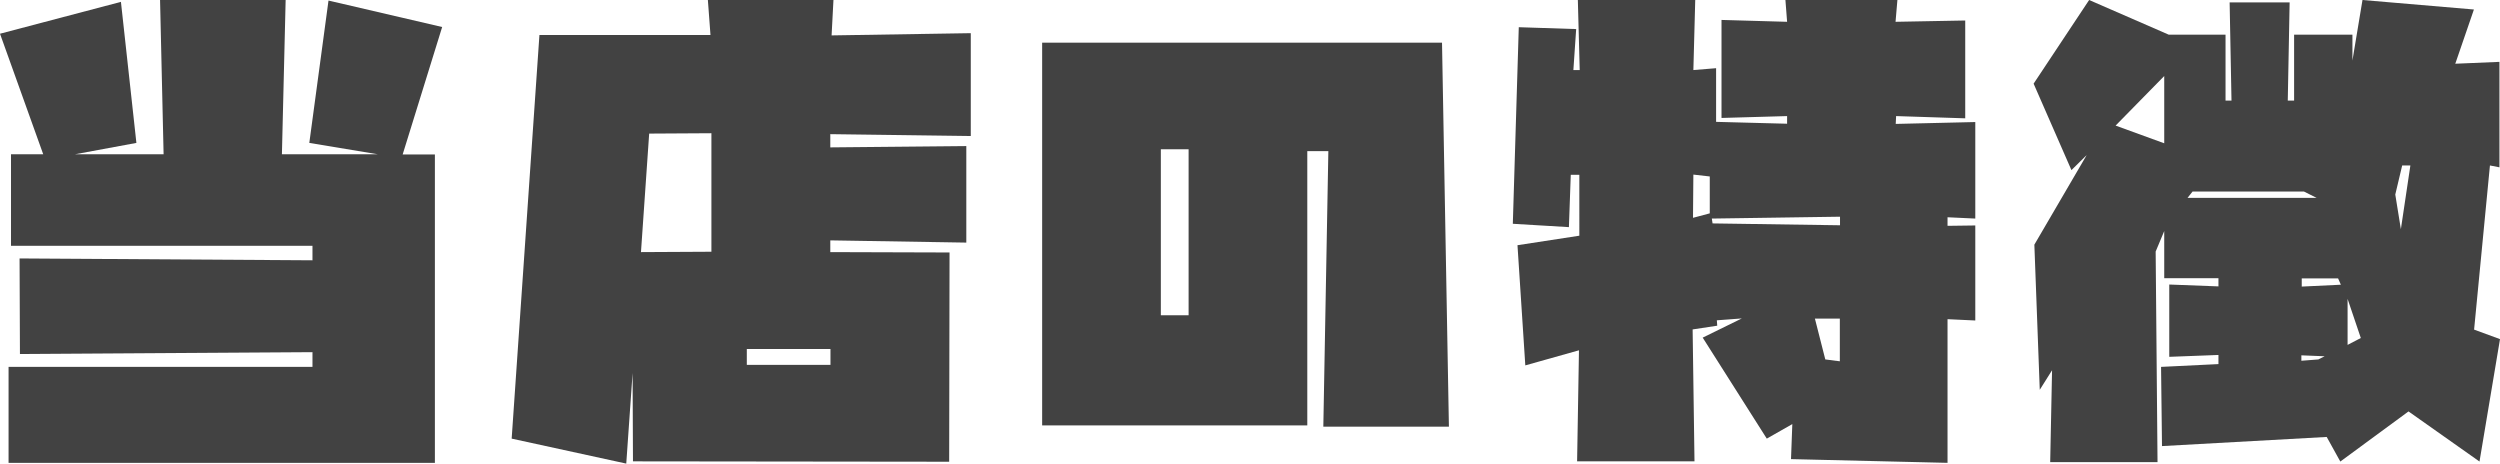
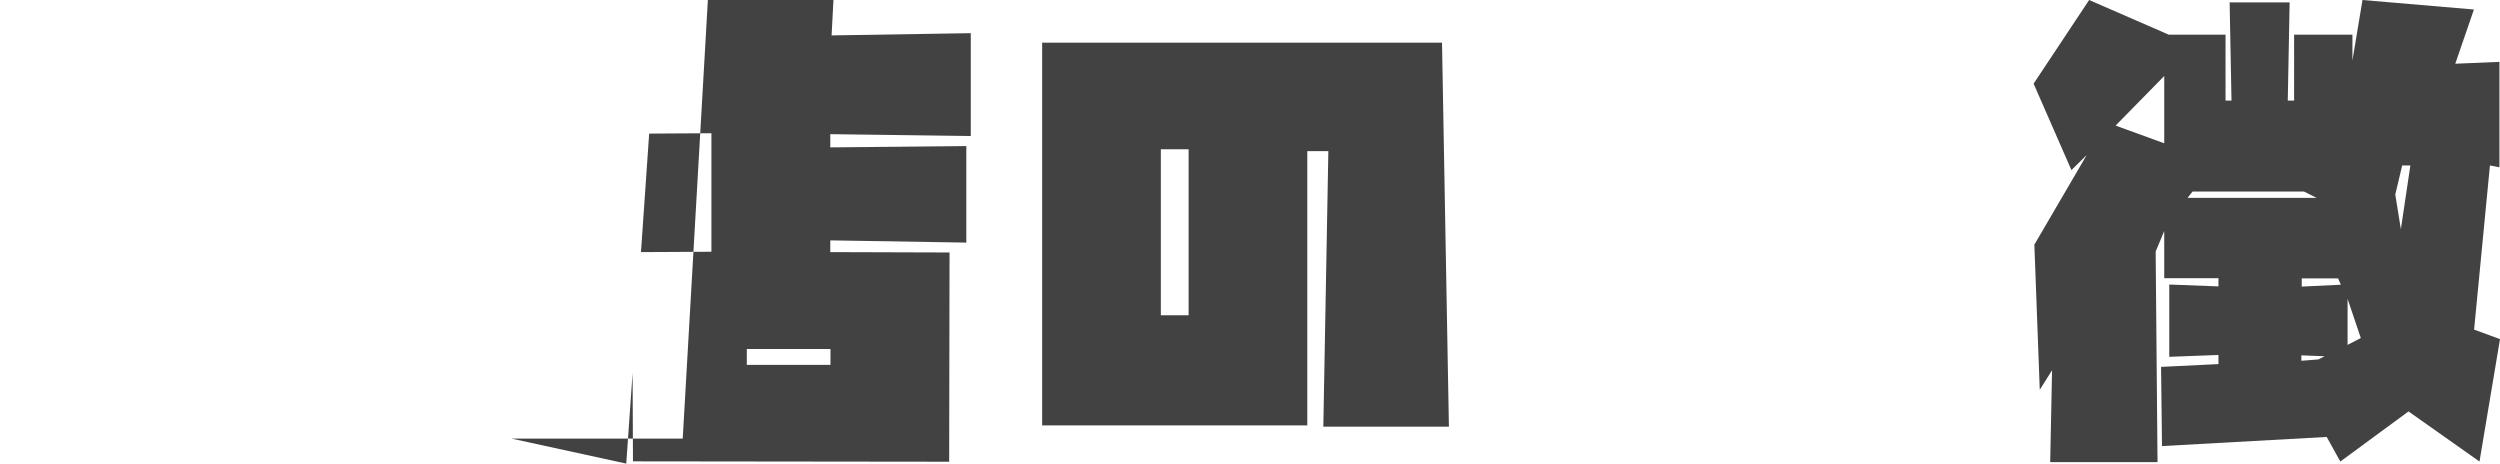
<svg xmlns="http://www.w3.org/2000/svg" version="1.1" id="レイヤー_1" x="0px" y="0px" width="134.17px" height="24.88px" viewBox="0 0 134.17 24.88" style="enable-background:new 0 0 134.17 24.88;" xml:space="preserve">
  <style type="text/css">
	.st0{fill:#424242;}
</style>
  <g>
-     <path class="st0" d="M6.49,0.1l0.83,7.57l-3.3,0.61h4.76L8.59,0h6.74l-0.2,8.28h5.15L16.6,7.67l1.03-7.64l6.1,1.42l-2.12,6.84h1.73   v16.55H0.46v-5.15h16.31V18.9l-15.7,0.1l-0.02-5.13l15.72,0.1v-0.78H0.59V8.28h1.73L0,1.81L6.49,0.1z" />
-     <path class="st0" d="M44.63,1.9l7.47-0.12V7.3l-7.54-0.1v0.71l7.3-0.07v5.18l-7.3-0.12v0.63l6.4,0.02l-0.02,11.23l-16.97-0.02   l-0.02-4.74l-0.34,4.86l-6.15-1.34l1.49-21.66h9.18L37.99,0h6.74L44.63,1.9z M34.4,13.53l3.78-0.02V7.15l-3.34,0.02L34.4,13.53z    M40.08,19.58h4.49v-0.85h-4.49V19.58z" />
+     <path class="st0" d="M44.63,1.9l7.47-0.12V7.3l-7.54-0.1v0.71l7.3-0.07v5.18l-7.3-0.12v0.63l6.4,0.02l-0.02,11.23l-16.97-0.02   l-0.02-4.74l-0.34,4.86l-6.15-1.34h9.18L37.99,0h6.74L44.63,1.9z M34.4,13.53l3.78-0.02V7.15l-3.34,0.02L34.4,13.53z    M40.08,19.58h4.49v-0.85h-4.49V19.58z" />
    <path class="st0" d="M70.16,8.11v14.72H55.93V2.29h21.46l0.37,20.61h-6.74l0.27-14.79H70.16z M63.79,16.92V8.01H62.3v8.91H63.79z" />
-     <path class="st0" d="M81.19,12.01l0.32-10.55l3.08,0.1l-0.15,2.2h0.34L84.68,0h6.3l-0.1,3.76l1.22-0.1v2.88l3.81,0.1V6.23   l-3.52,0.1V1.07l3.52,0.1L95.82,0h6.01l-0.1,1.17l3.74-0.07v5.25l-3.71-0.12l-0.02,0.42l4.27-0.1v5.18l-1.49-0.07v0.46l1.49-0.02   v5.1l-1.49-0.07v7.71l-8.4-0.2l0.07-1.88l-1.37,0.78l-3.44-5.42l2.1-1.03l-1.34,0.1l0.02,0.29l-1.32,0.2l0.1,7.08h-6.3l0.1-5.96   l-2.88,0.81l-0.42-6.45l3.32-0.51V9.38h-0.46l-0.1,2.81L81.19,12.01z M90.86,11.69l0.9-0.24V9.47l-0.88-0.1L90.86,11.69z    M91.91,11.99l6.84,0.1v-0.46l-6.88,0.1L91.91,11.99z M97.4,17.09l0.56,2.2l0.78,0.1v-2.29H97.4z" />
    <path class="st0" d="M111.17,9.13l-2.03-4.64L112.12,0l4.27,1.86h3.05V5.4h0.32l-0.1-5.27h3.22l-0.1,5.27h0.34V1.86h3.13v1.39   L126.79,0l5.98,0.51l-1,2.91l2.37-0.1v5.66l-0.51-0.1l-0.85,8.81l1.39,0.51l-1.1,6.57l-3.81-2.69l-3.66,2.69l-0.73-1.32l-8.84,0.49   l-0.05-4.25l3.08-0.15v-0.49l-2.64,0.1v-3.88l2.64,0.1v-0.44h-2.91V12.4l-0.46,1.1l0.1,11.3h-5.76l0.1-4.93l-0.66,1.05l-0.29-7.79   l2.81-4.81L111.17,9.13z M116.15,7.69V4.08l-2.61,2.66L116.15,7.69z M117.4,10.62h6.93l-0.68-0.34h-5.98L117.4,10.62z    M125.48,14.94h-1.95v0.44l2.1-0.1L125.48,14.94z M123.52,19.36l0.9-0.07l0.34-0.17l-1.25-0.05V19.36z M126.7,18.14l-0.71-2.1v2.47   L126.7,18.14z M128.85,12.3l0.51-3.42h-0.44l-0.37,1.56L128.85,12.3z" />
  </g>
</svg>